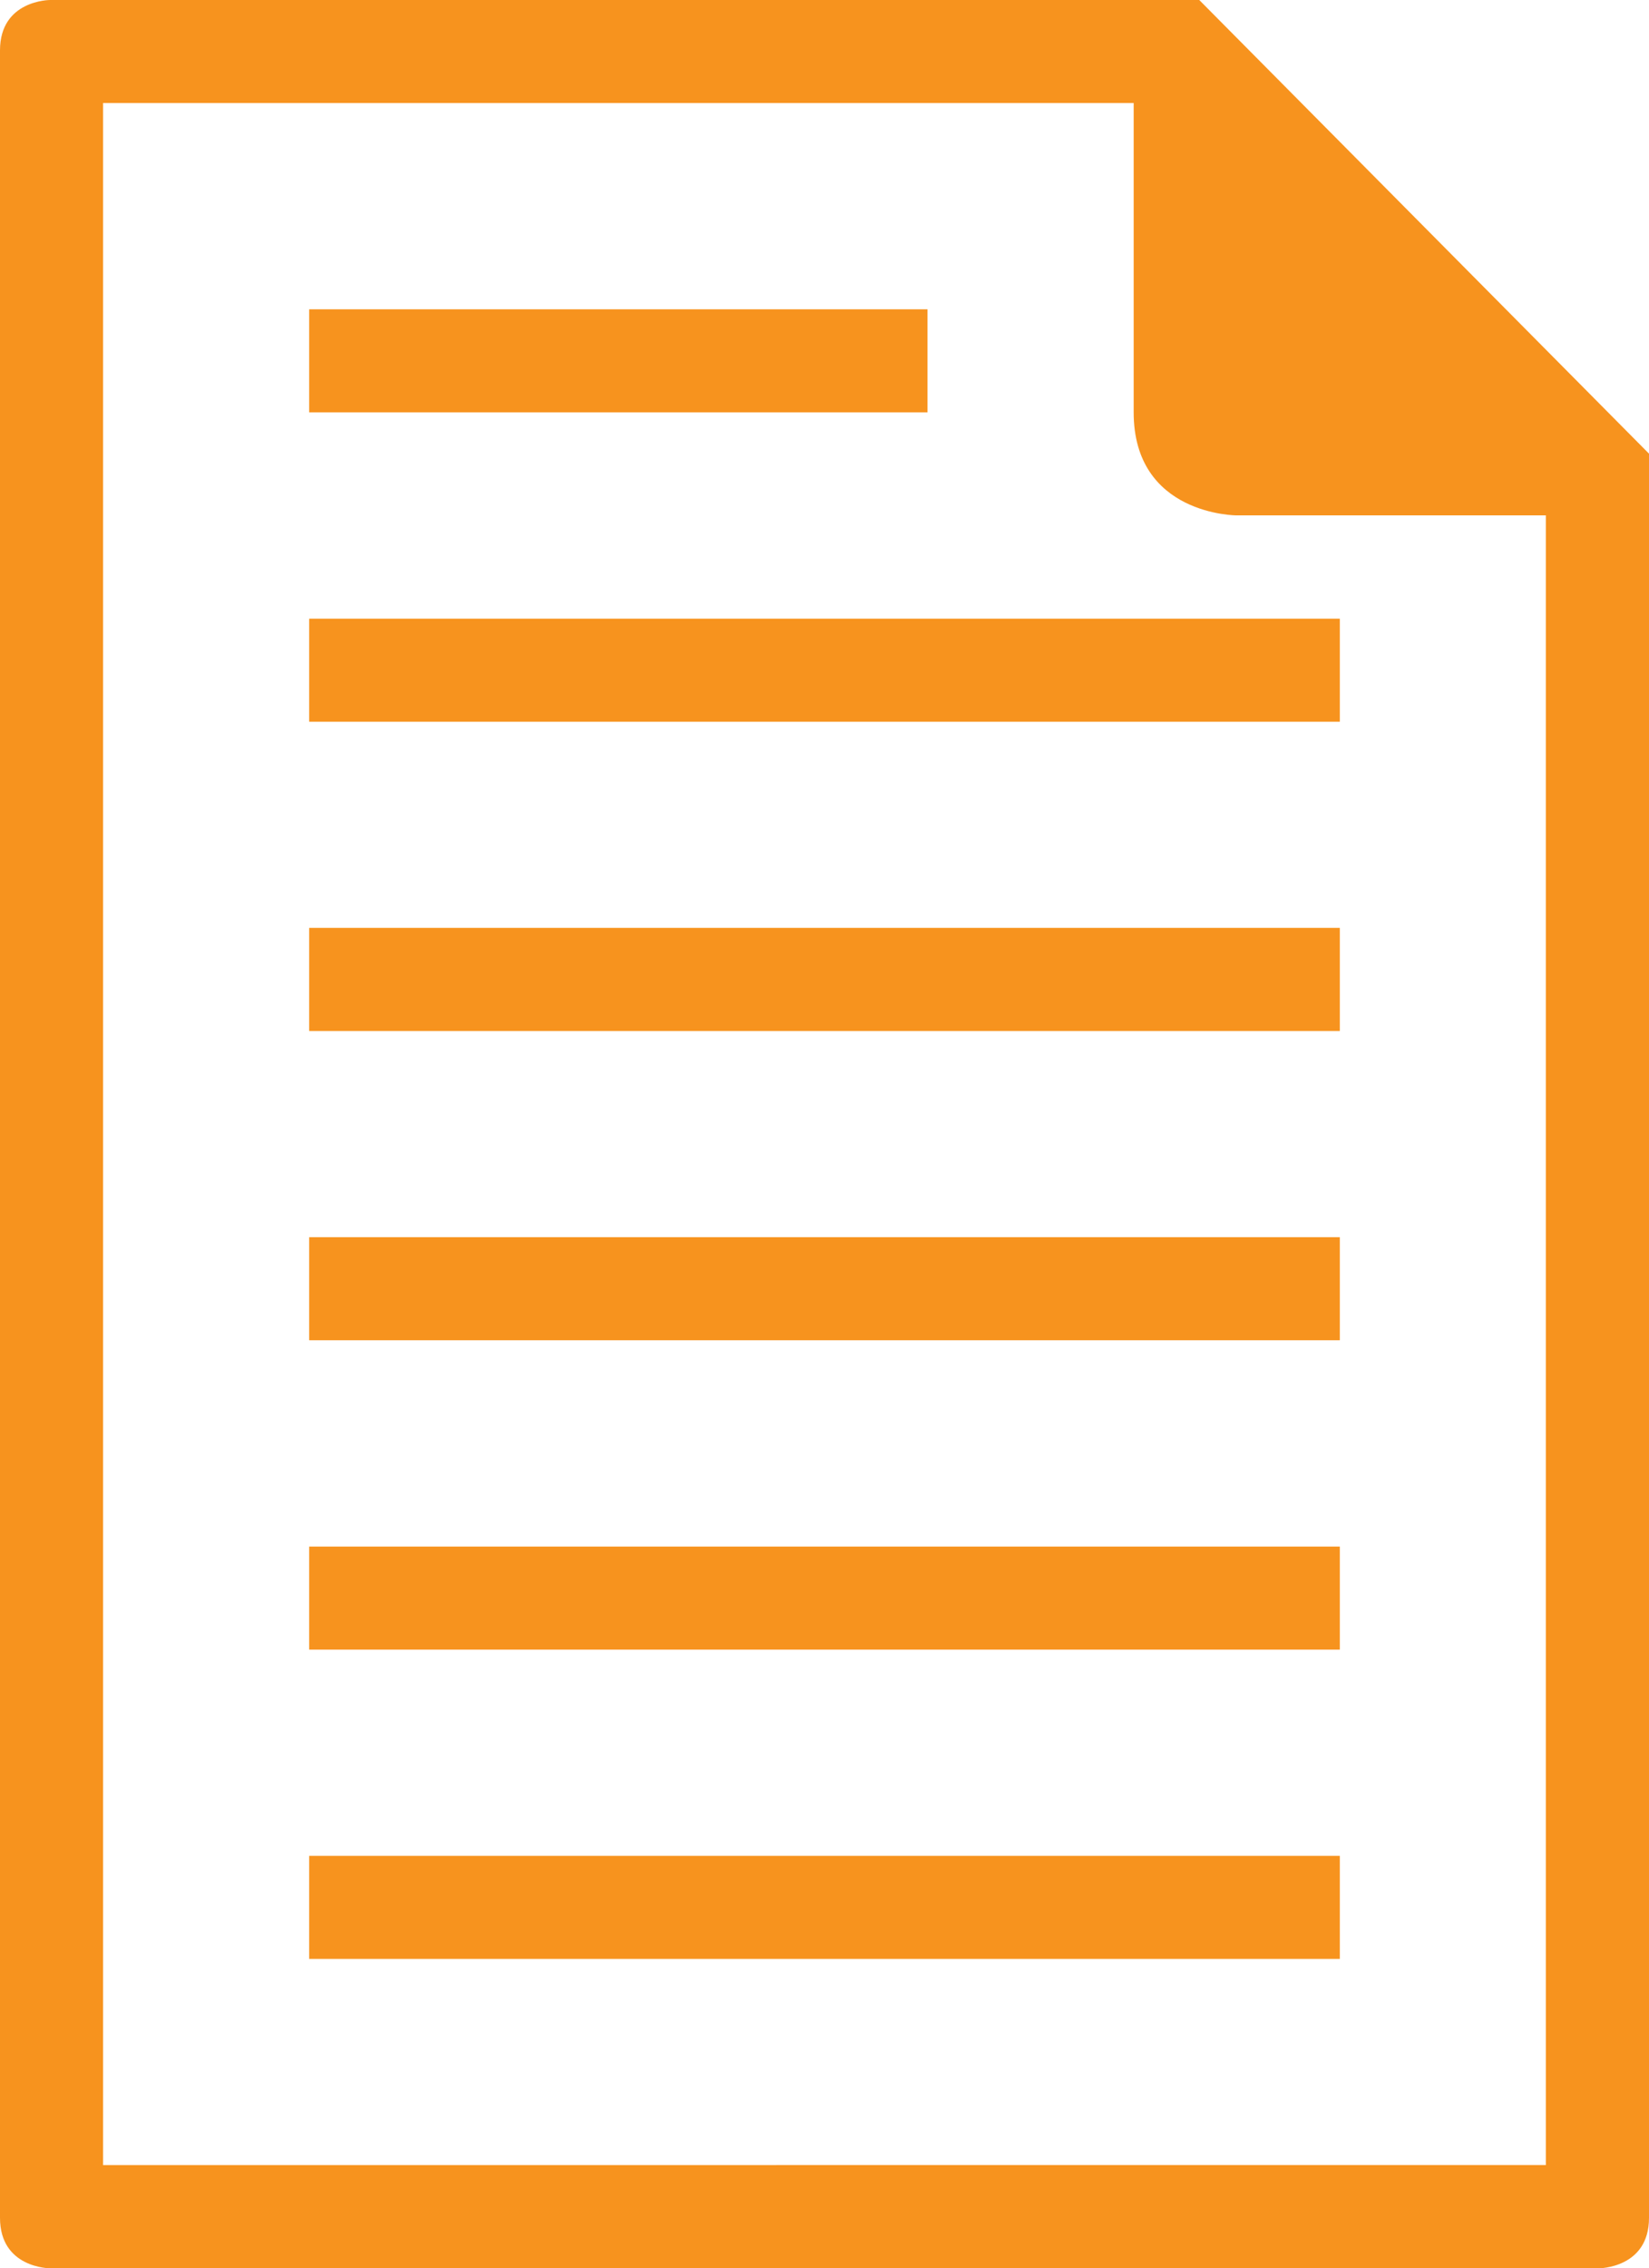
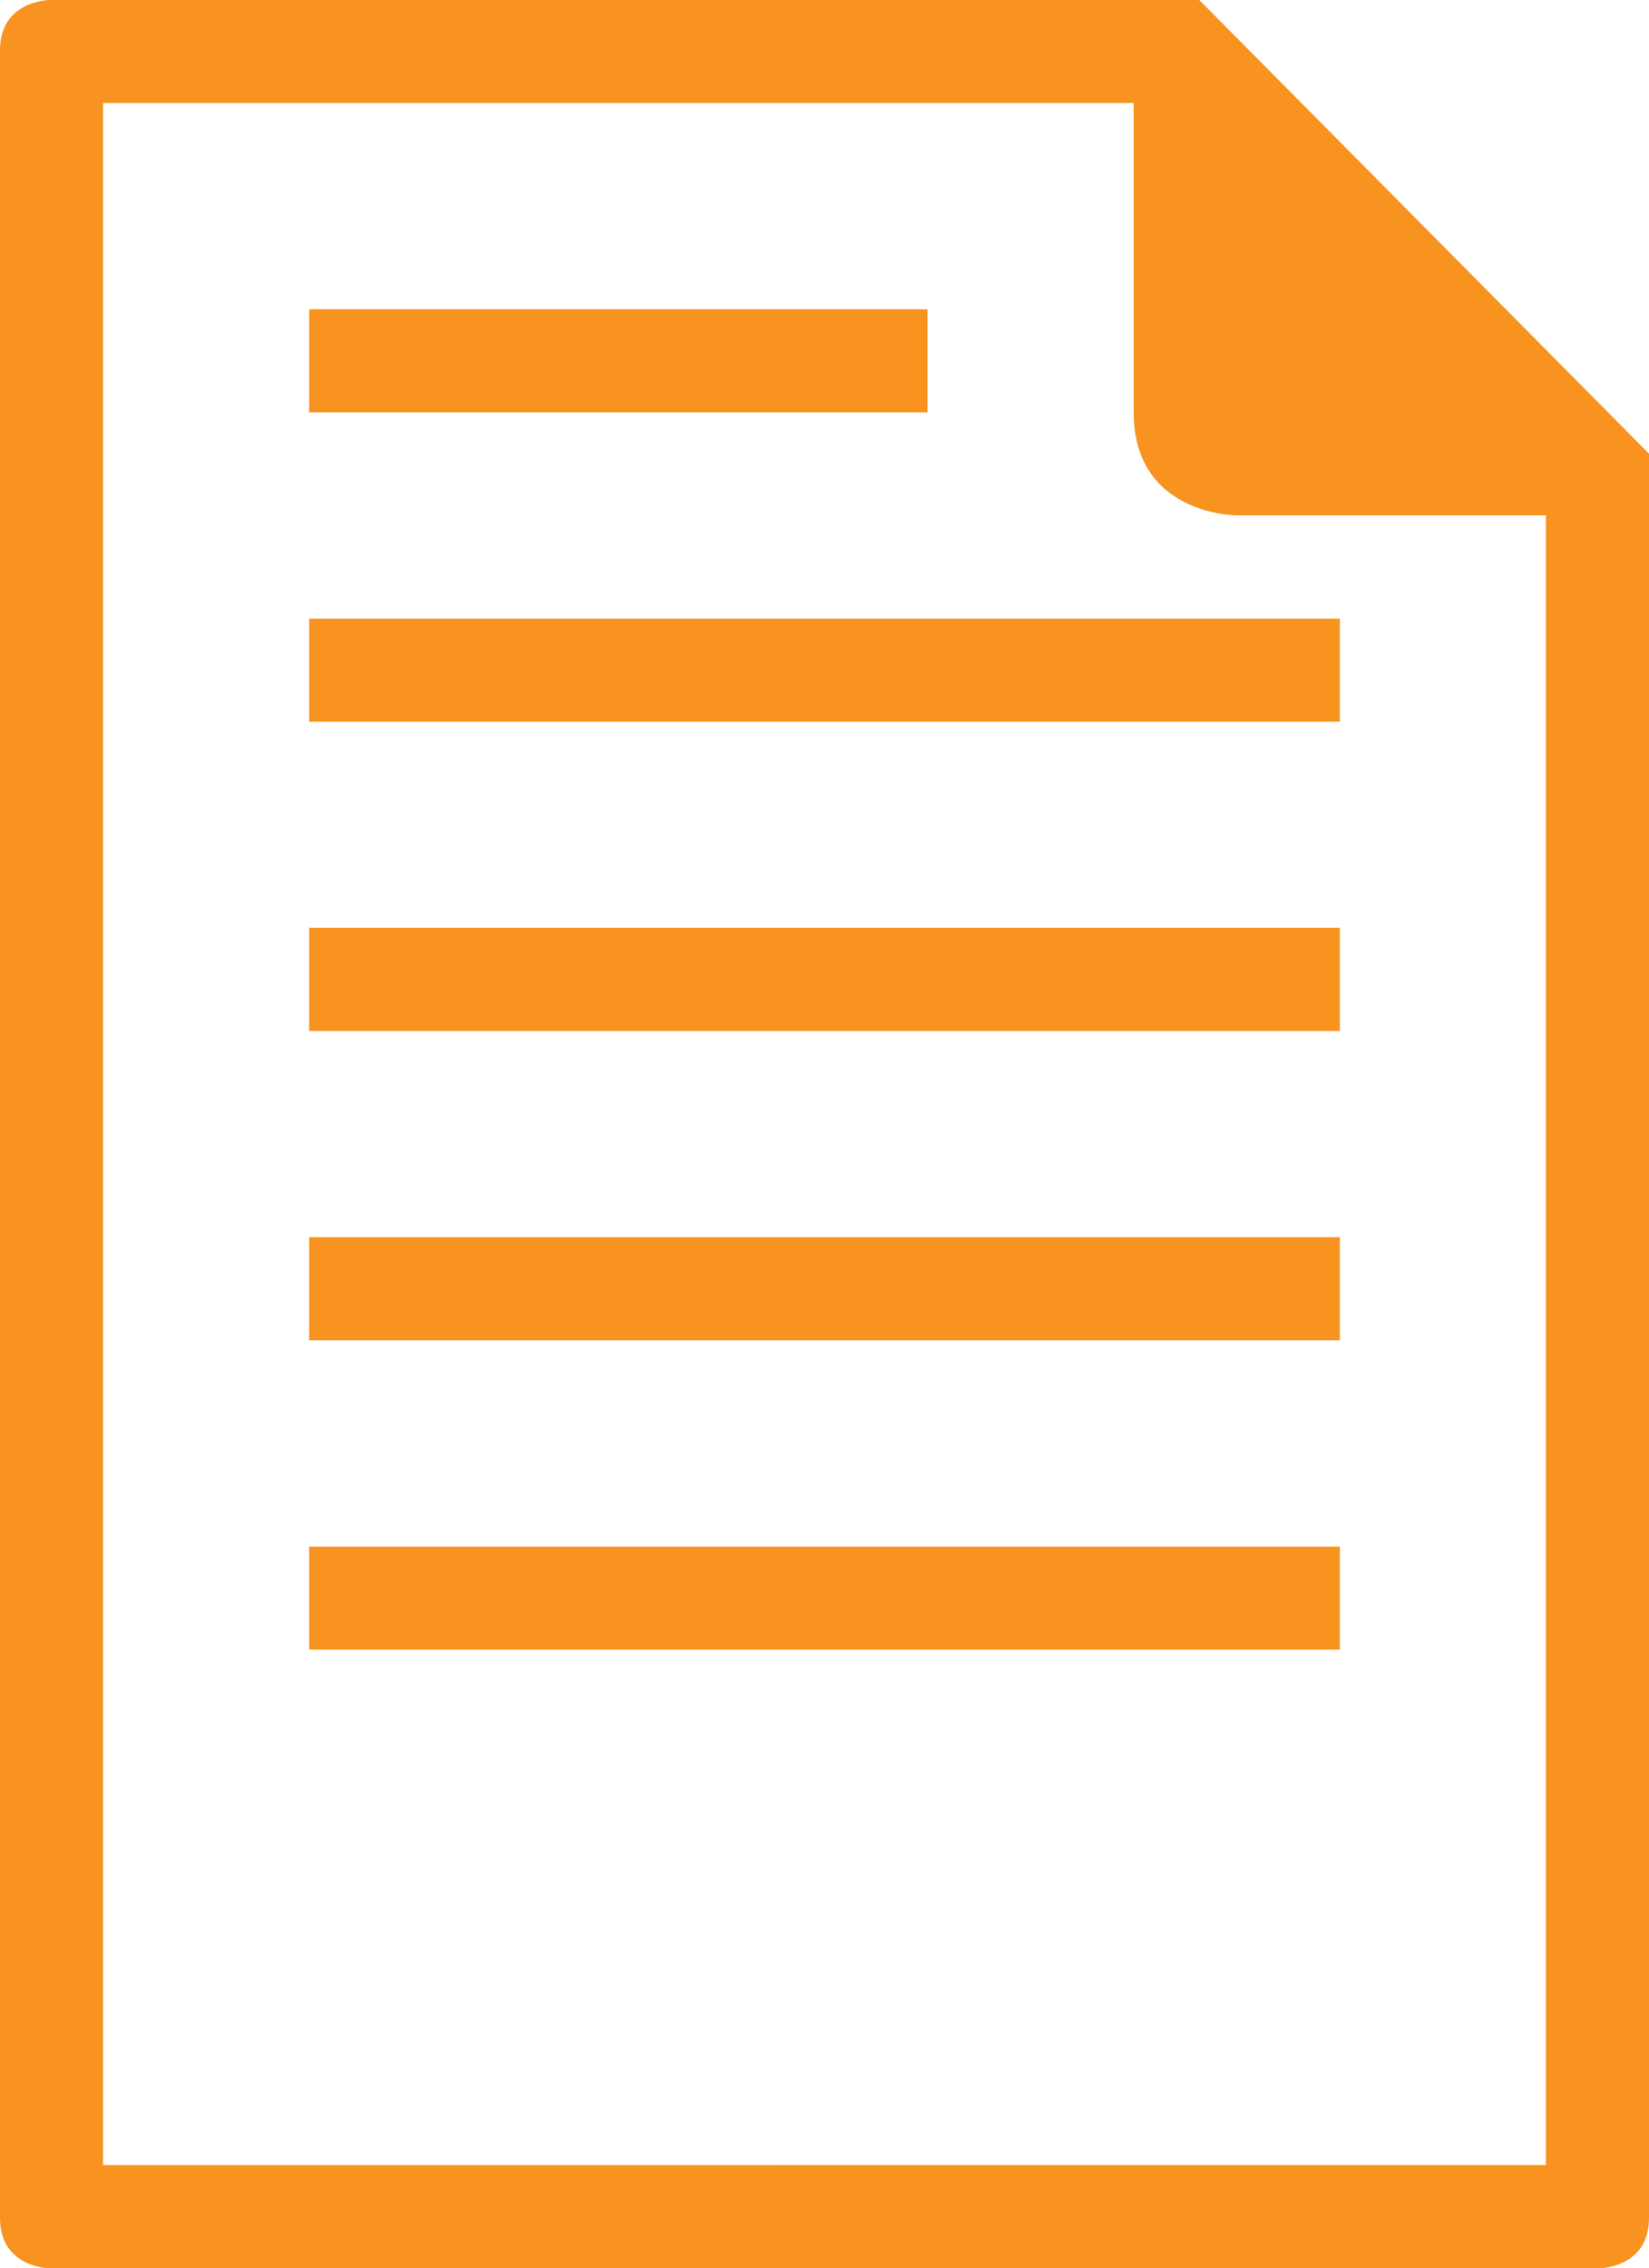
<svg xmlns="http://www.w3.org/2000/svg" version="1.1" id="Layer_1" x="0px" y="0px" width="20.364px" height="28px" viewBox="0 0 20.364 28" enable-background="new 0 0 20.364 28" xml:space="preserve">
  <g>
    <g>
      <g>
        <rect x="3.818" y="15.272" fill="#F7931E" width="12.728" height="1.272" />
        <rect x="3.818" y="19.091" fill="#F7931E" width="12.728" height="1.272" />
        <rect x="3.818" y="3.818" fill="#F7931E" width="7.636" height="1.272" />
-         <rect x="3.818" y="22.909" fill="#F7931E" width="12.728" height="1.272" />
        <rect x="3.818" y="11.454" fill="#F7931E" width="12.728" height="1.273" />
-         <path fill="#F7931E" d="M19.746,28c0,0,0.618,0,0.618-0.622V5.6L14.81,0H0.617C0.617,0,0,0,0,0.622v26.755     C0,28,0.617,28,0.617,28H19.746z M1.273,1.272H14v3.818c0,1.272,1.272,1.272,1.272,1.272h3.818v20.364H1.273V1.272z" />
+         <path fill="#F7931E" d="M19.746,28c0,0,0.618,0,0.618-0.622V5.6L14.81,0H0.617C0.617,0,0,0,0,0.622v26.755     C0,28,0.617,28,0.617,28z M1.273,1.272H14v3.818c0,1.272,1.272,1.272,1.272,1.272h3.818v20.364H1.273V1.272z" />
        <rect x="3.818" y="7.637" fill="#F7931E" width="12.728" height="1.272" />
      </g>
    </g>
  </g>
  <g>
</g>
  <g>
</g>
  <g>
</g>
  <g>
</g>
  <g>
</g>
  <g>
</g>
  <g>
</g>
  <g>
</g>
  <g>
</g>
  <g>
</g>
  <g>
</g>
  <g>
</g>
  <g>
</g>
  <g>
</g>
  <g>
</g>
</svg>